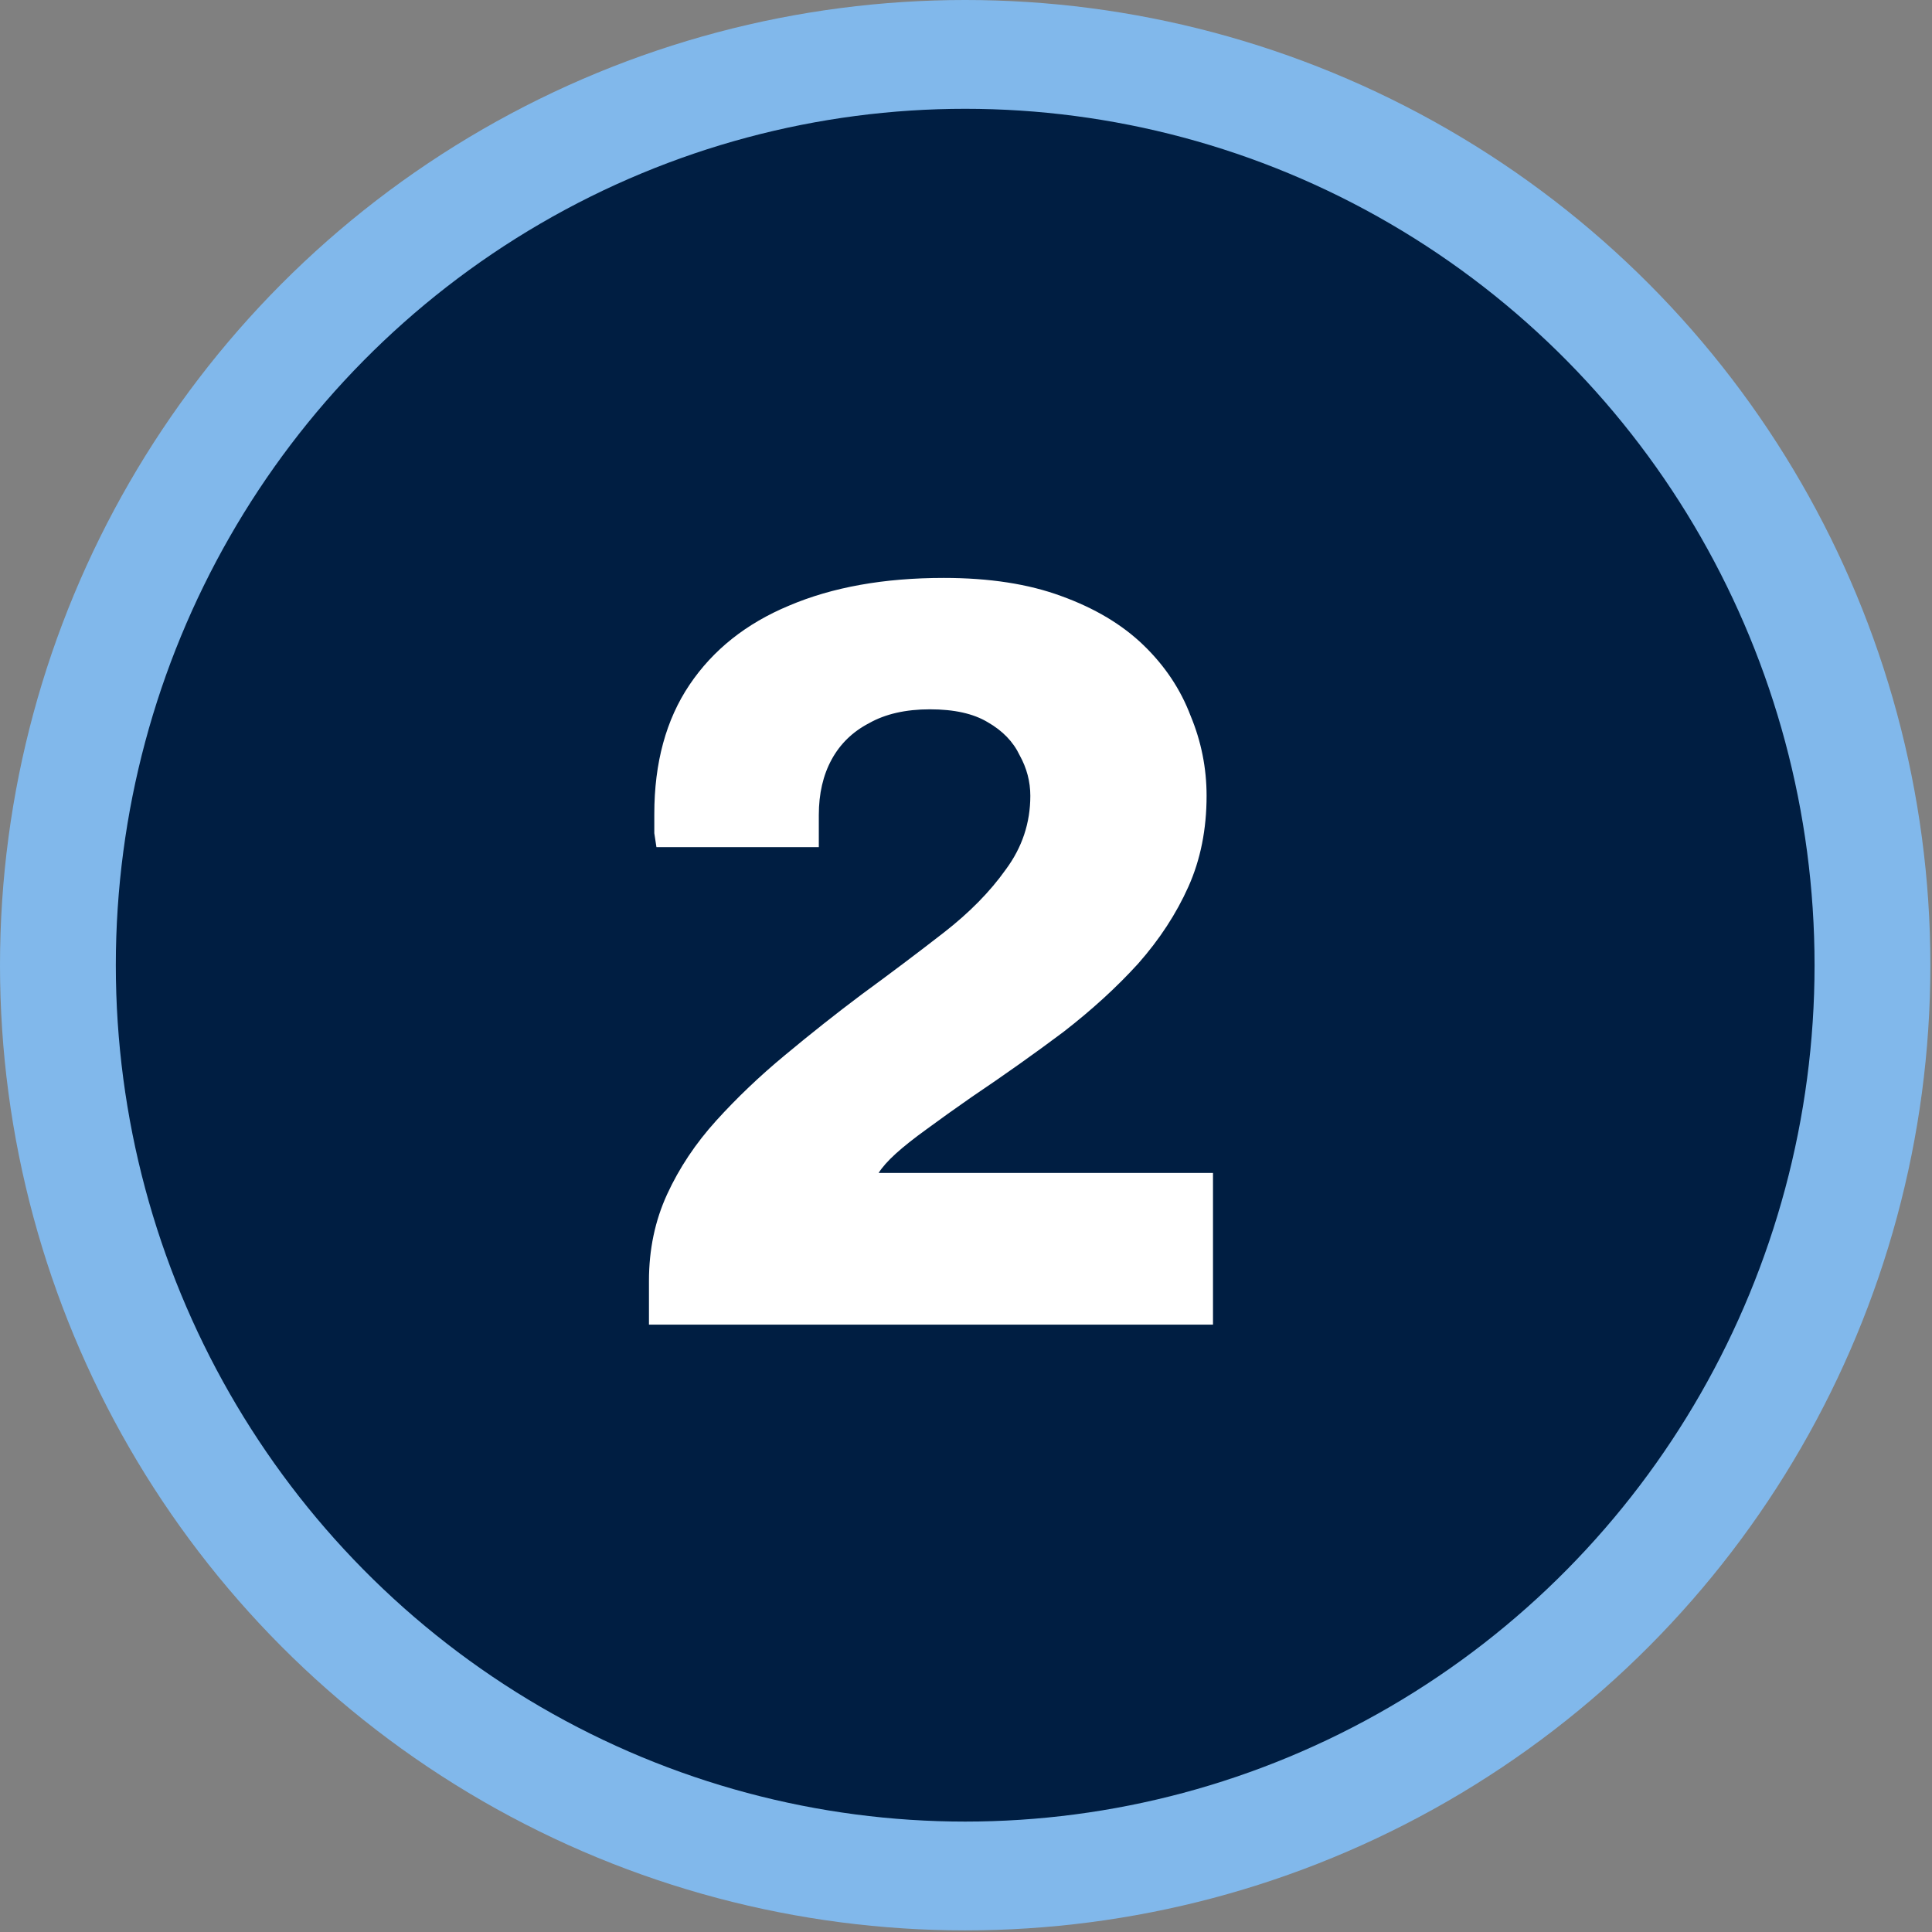
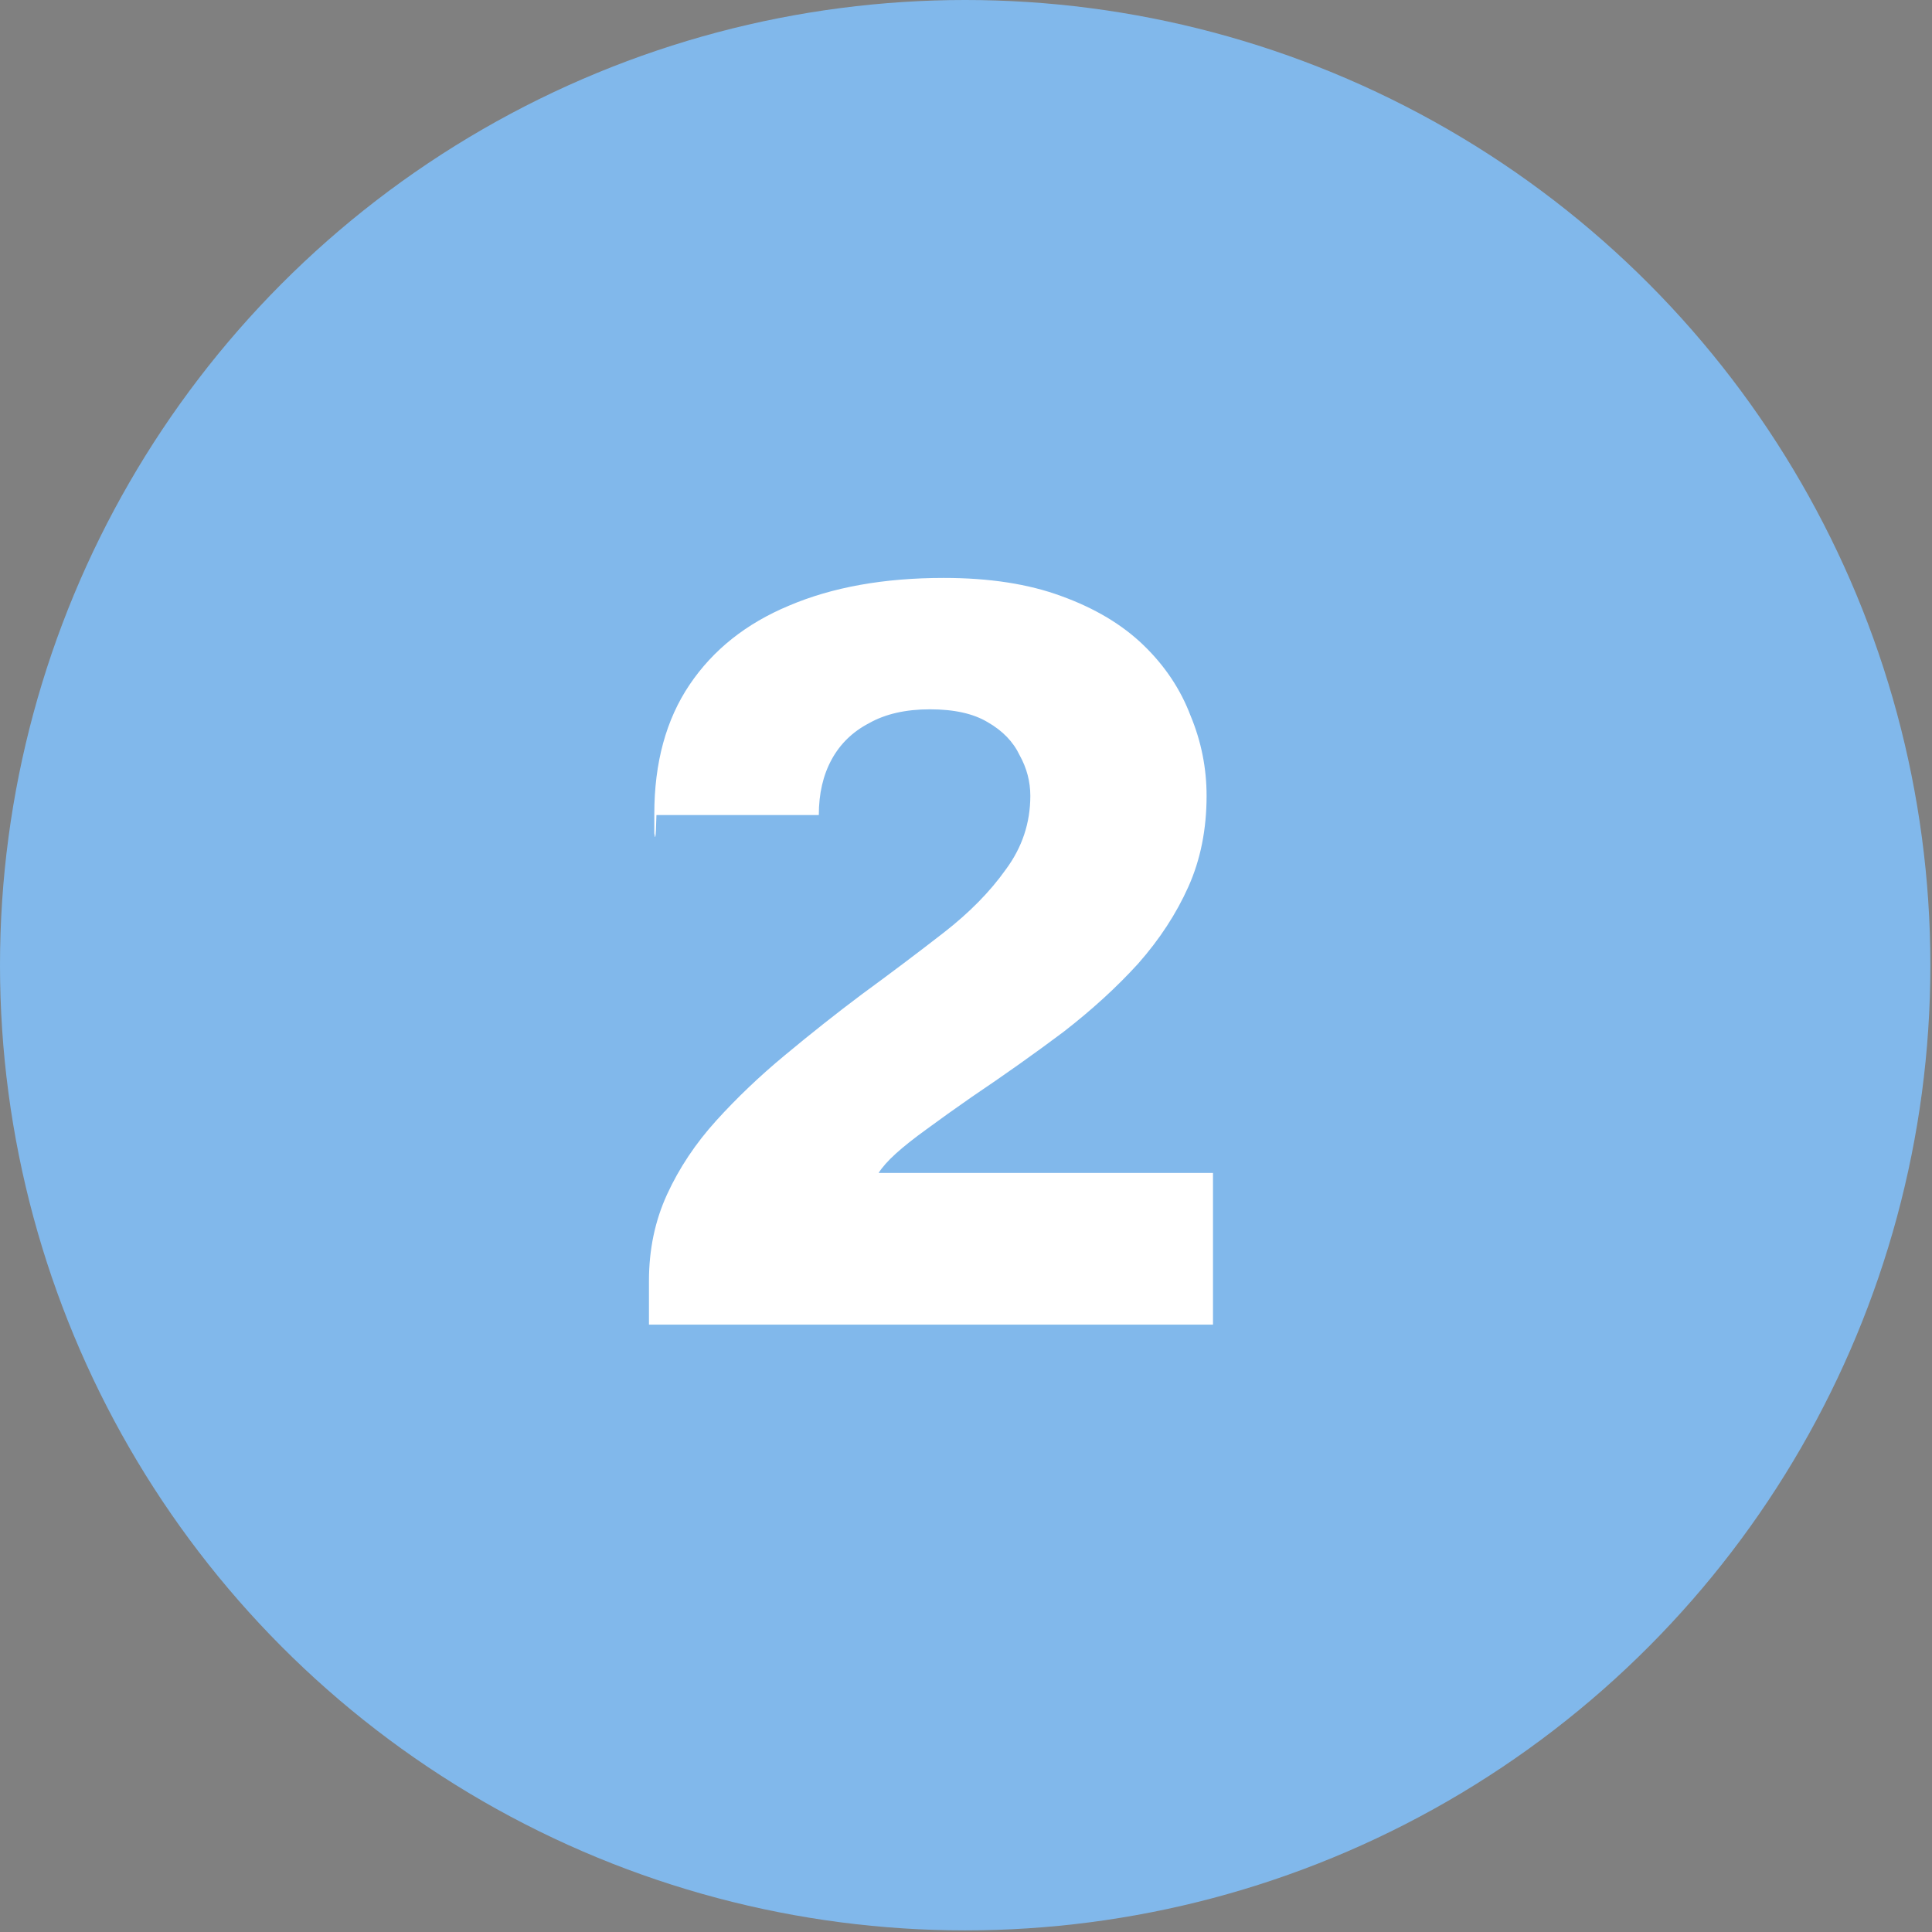
<svg xmlns="http://www.w3.org/2000/svg" width="633" height="633" viewBox="0 0 633 633" fill="none">
  <rect x="0" y="0" width="633" height="633" fill="#808080" stroke="none" />
  <ellipse cx="316.234" cy="316.235" rx="316.234" ry="316.235" fill="#81B8EB" />
-   <ellipse cx="316.235" cy="316.235" rx="278.286" ry="280.587" fill="#001E42" />
-   <path d="M212.625 434V419.65C212.625 409.383 214.608 399.933 218.575 391.3C222.542 382.667 227.908 374.617 234.675 367.15C241.442 359.683 248.908 352.567 257.075 345.8C265.475 338.8 273.875 332.15 282.275 325.85C291.842 318.85 300.825 312.083 309.225 305.55C317.625 299.017 324.392 292.133 329.525 284.9C334.892 277.667 337.575 269.617 337.575 260.75C337.575 256.083 336.408 251.65 334.075 247.45C331.975 243.017 328.475 239.4 323.575 236.6C318.908 233.8 312.608 232.4 304.675 232.4C296.742 232.4 290.092 233.917 284.725 236.95C279.358 239.75 275.275 243.717 272.475 248.85C269.675 253.983 268.275 260.05 268.275 267.05V277.55H215.075C214.842 276.15 214.608 274.633 214.375 273C214.375 271.133 214.375 269.033 214.375 266.7C214.375 249.9 218.225 235.783 225.925 224.35C233.625 212.917 244.475 204.283 258.475 198.45C272.708 192.383 289.625 189.35 309.225 189.35C324.158 189.35 336.992 191.333 347.725 195.3C358.692 199.267 367.675 204.633 374.675 211.4C381.675 218.167 386.808 225.867 390.075 234.5C393.575 242.9 395.325 251.65 395.325 260.75C395.325 271.717 393.342 281.633 389.375 290.5C385.408 299.367 379.925 307.767 372.925 315.7C365.925 323.4 357.758 330.867 348.425 338.1C339.092 345.1 329.058 352.217 318.325 359.45C312.958 363.183 308.058 366.683 303.625 369.95C299.425 372.983 296.042 375.667 293.475 378C290.908 380.333 289.042 382.433 287.875 384.3H397.425V434H212.625Z" fill="white" />
+   <path d="M212.625 434V419.65C212.625 409.383 214.608 399.933 218.575 391.3C222.542 382.667 227.908 374.617 234.675 367.15C241.442 359.683 248.908 352.567 257.075 345.8C265.475 338.8 273.875 332.15 282.275 325.85C291.842 318.85 300.825 312.083 309.225 305.55C317.625 299.017 324.392 292.133 329.525 284.9C334.892 277.667 337.575 269.617 337.575 260.75C337.575 256.083 336.408 251.65 334.075 247.45C331.975 243.017 328.475 239.4 323.575 236.6C318.908 233.8 312.608 232.4 304.675 232.4C296.742 232.4 290.092 233.917 284.725 236.95C279.358 239.75 275.275 243.717 272.475 248.85C269.675 253.983 268.275 260.05 268.275 267.05H215.075C214.842 276.15 214.608 274.633 214.375 273C214.375 271.133 214.375 269.033 214.375 266.7C214.375 249.9 218.225 235.783 225.925 224.35C233.625 212.917 244.475 204.283 258.475 198.45C272.708 192.383 289.625 189.35 309.225 189.35C324.158 189.35 336.992 191.333 347.725 195.3C358.692 199.267 367.675 204.633 374.675 211.4C381.675 218.167 386.808 225.867 390.075 234.5C393.575 242.9 395.325 251.65 395.325 260.75C395.325 271.717 393.342 281.633 389.375 290.5C385.408 299.367 379.925 307.767 372.925 315.7C365.925 323.4 357.758 330.867 348.425 338.1C339.092 345.1 329.058 352.217 318.325 359.45C312.958 363.183 308.058 366.683 303.625 369.95C299.425 372.983 296.042 375.667 293.475 378C290.908 380.333 289.042 382.433 287.875 384.3H397.425V434H212.625Z" fill="white" />
</svg>